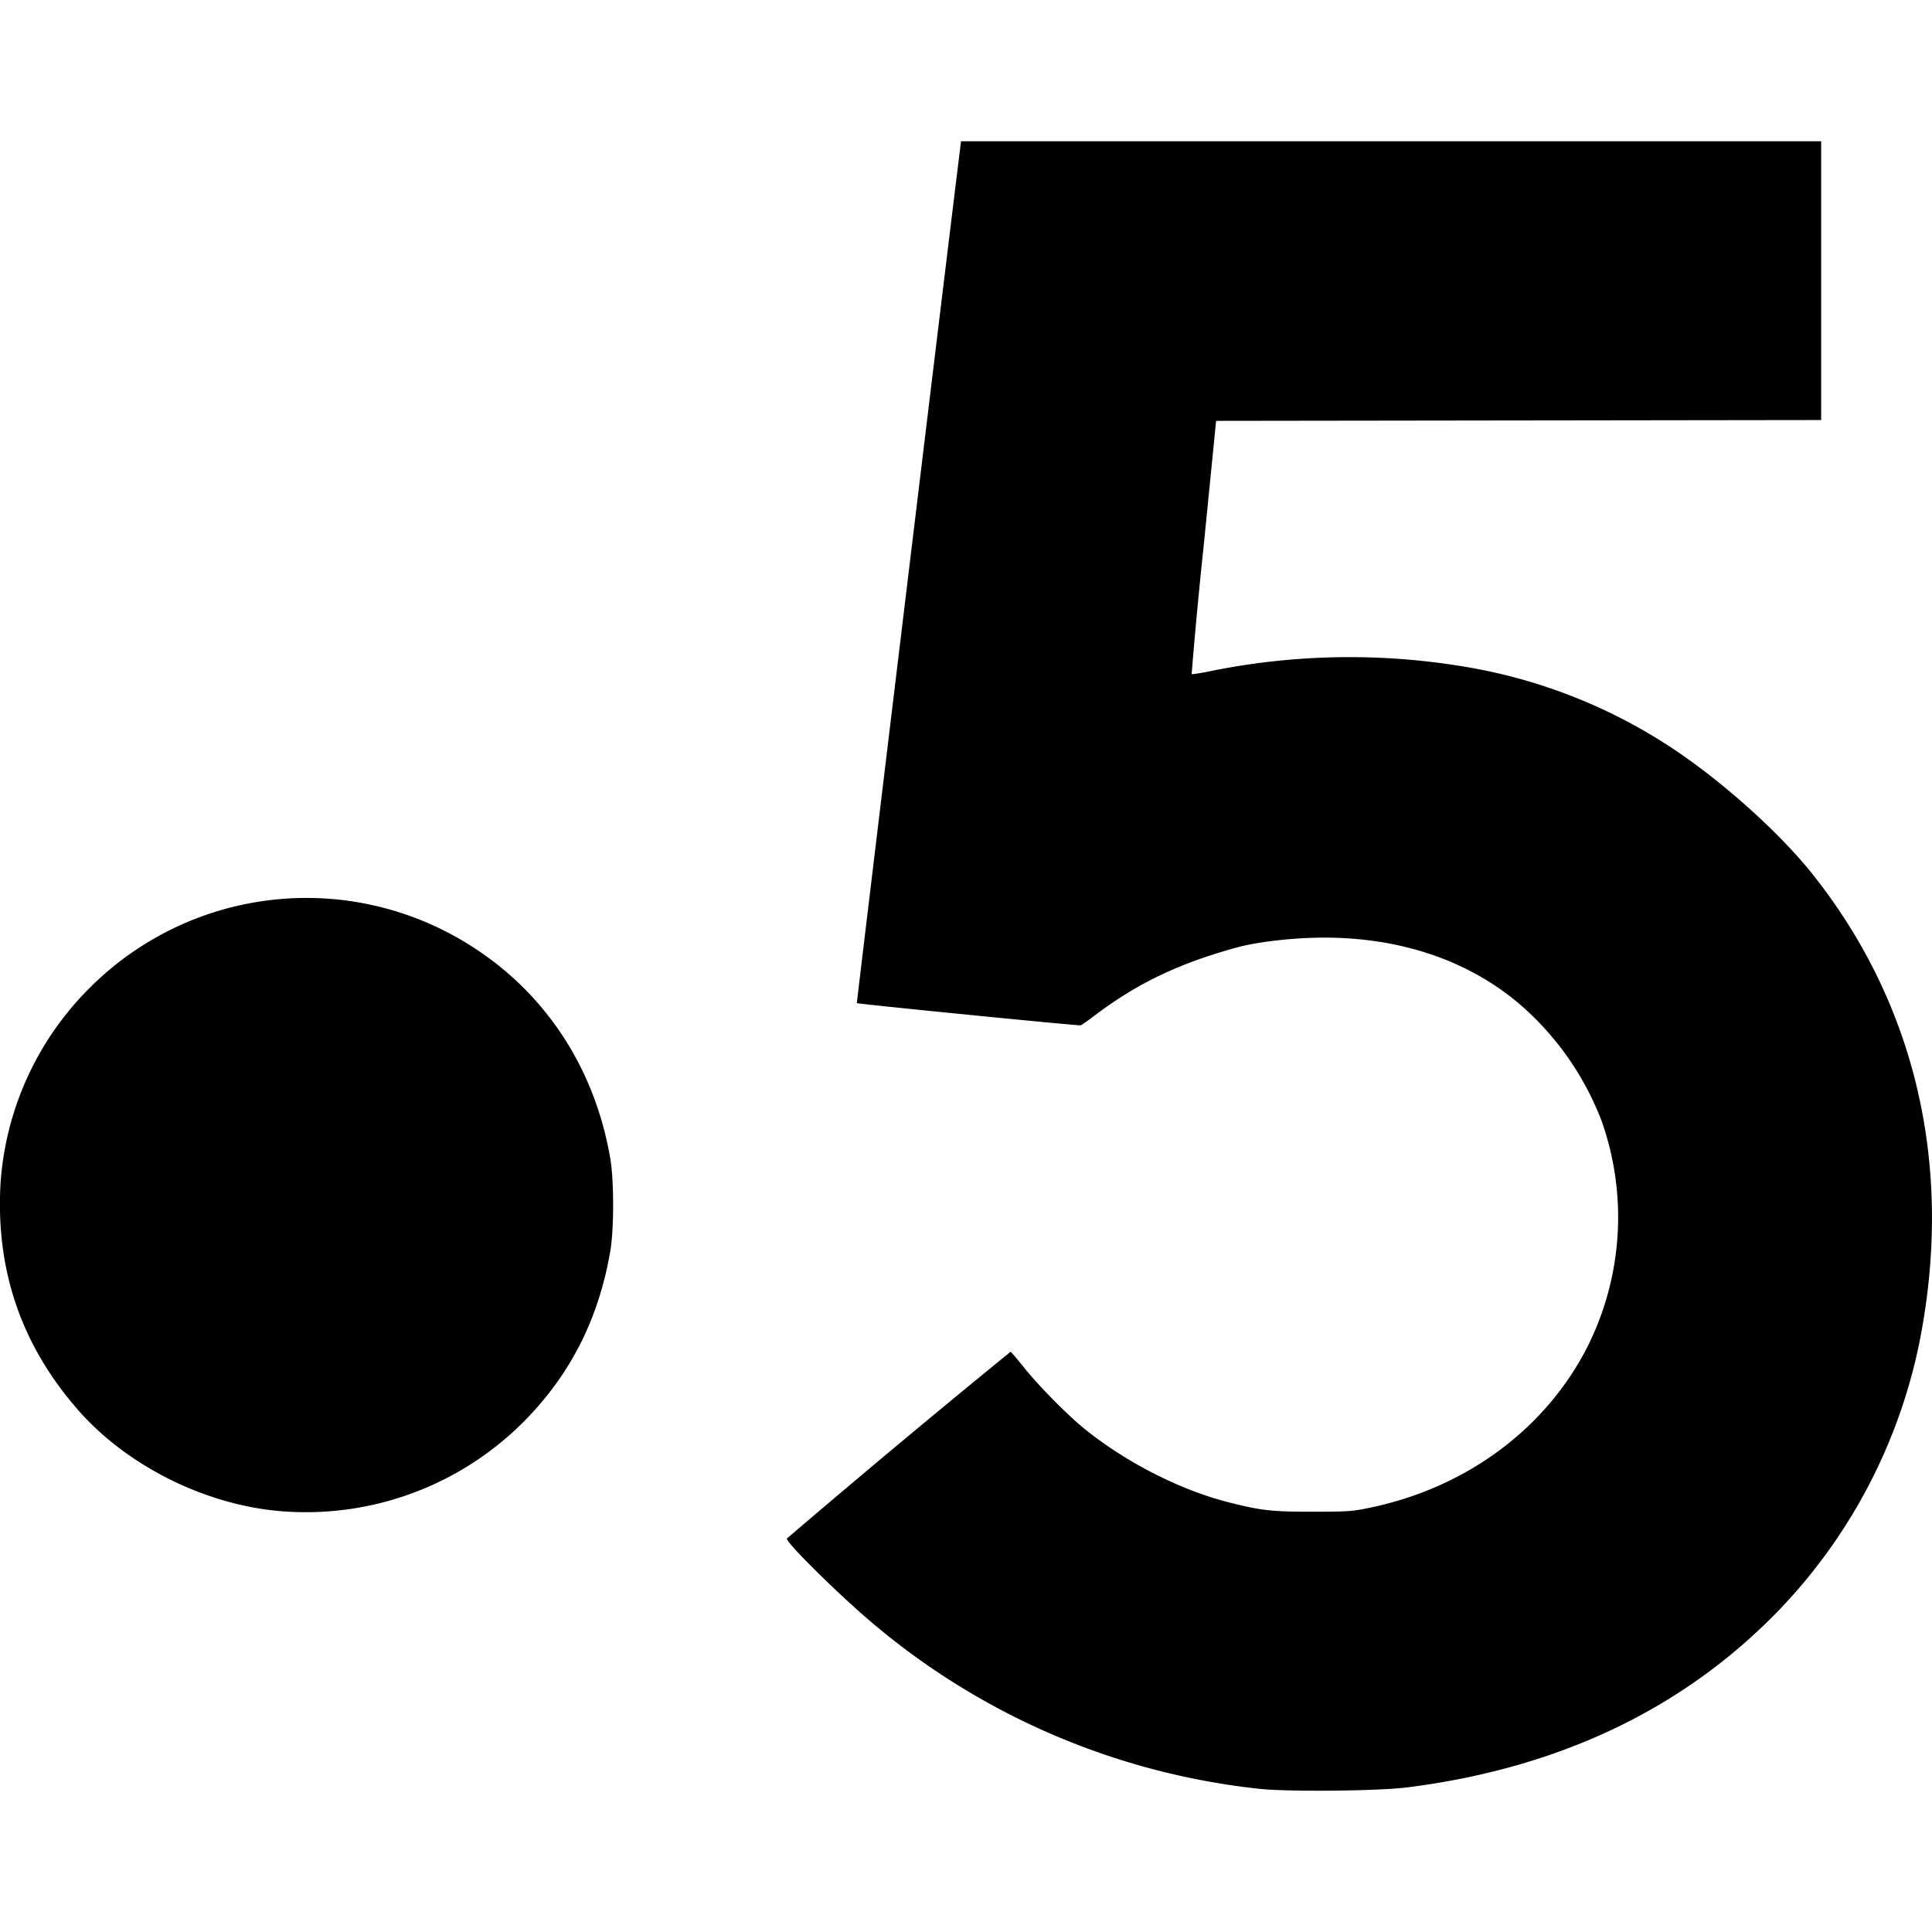
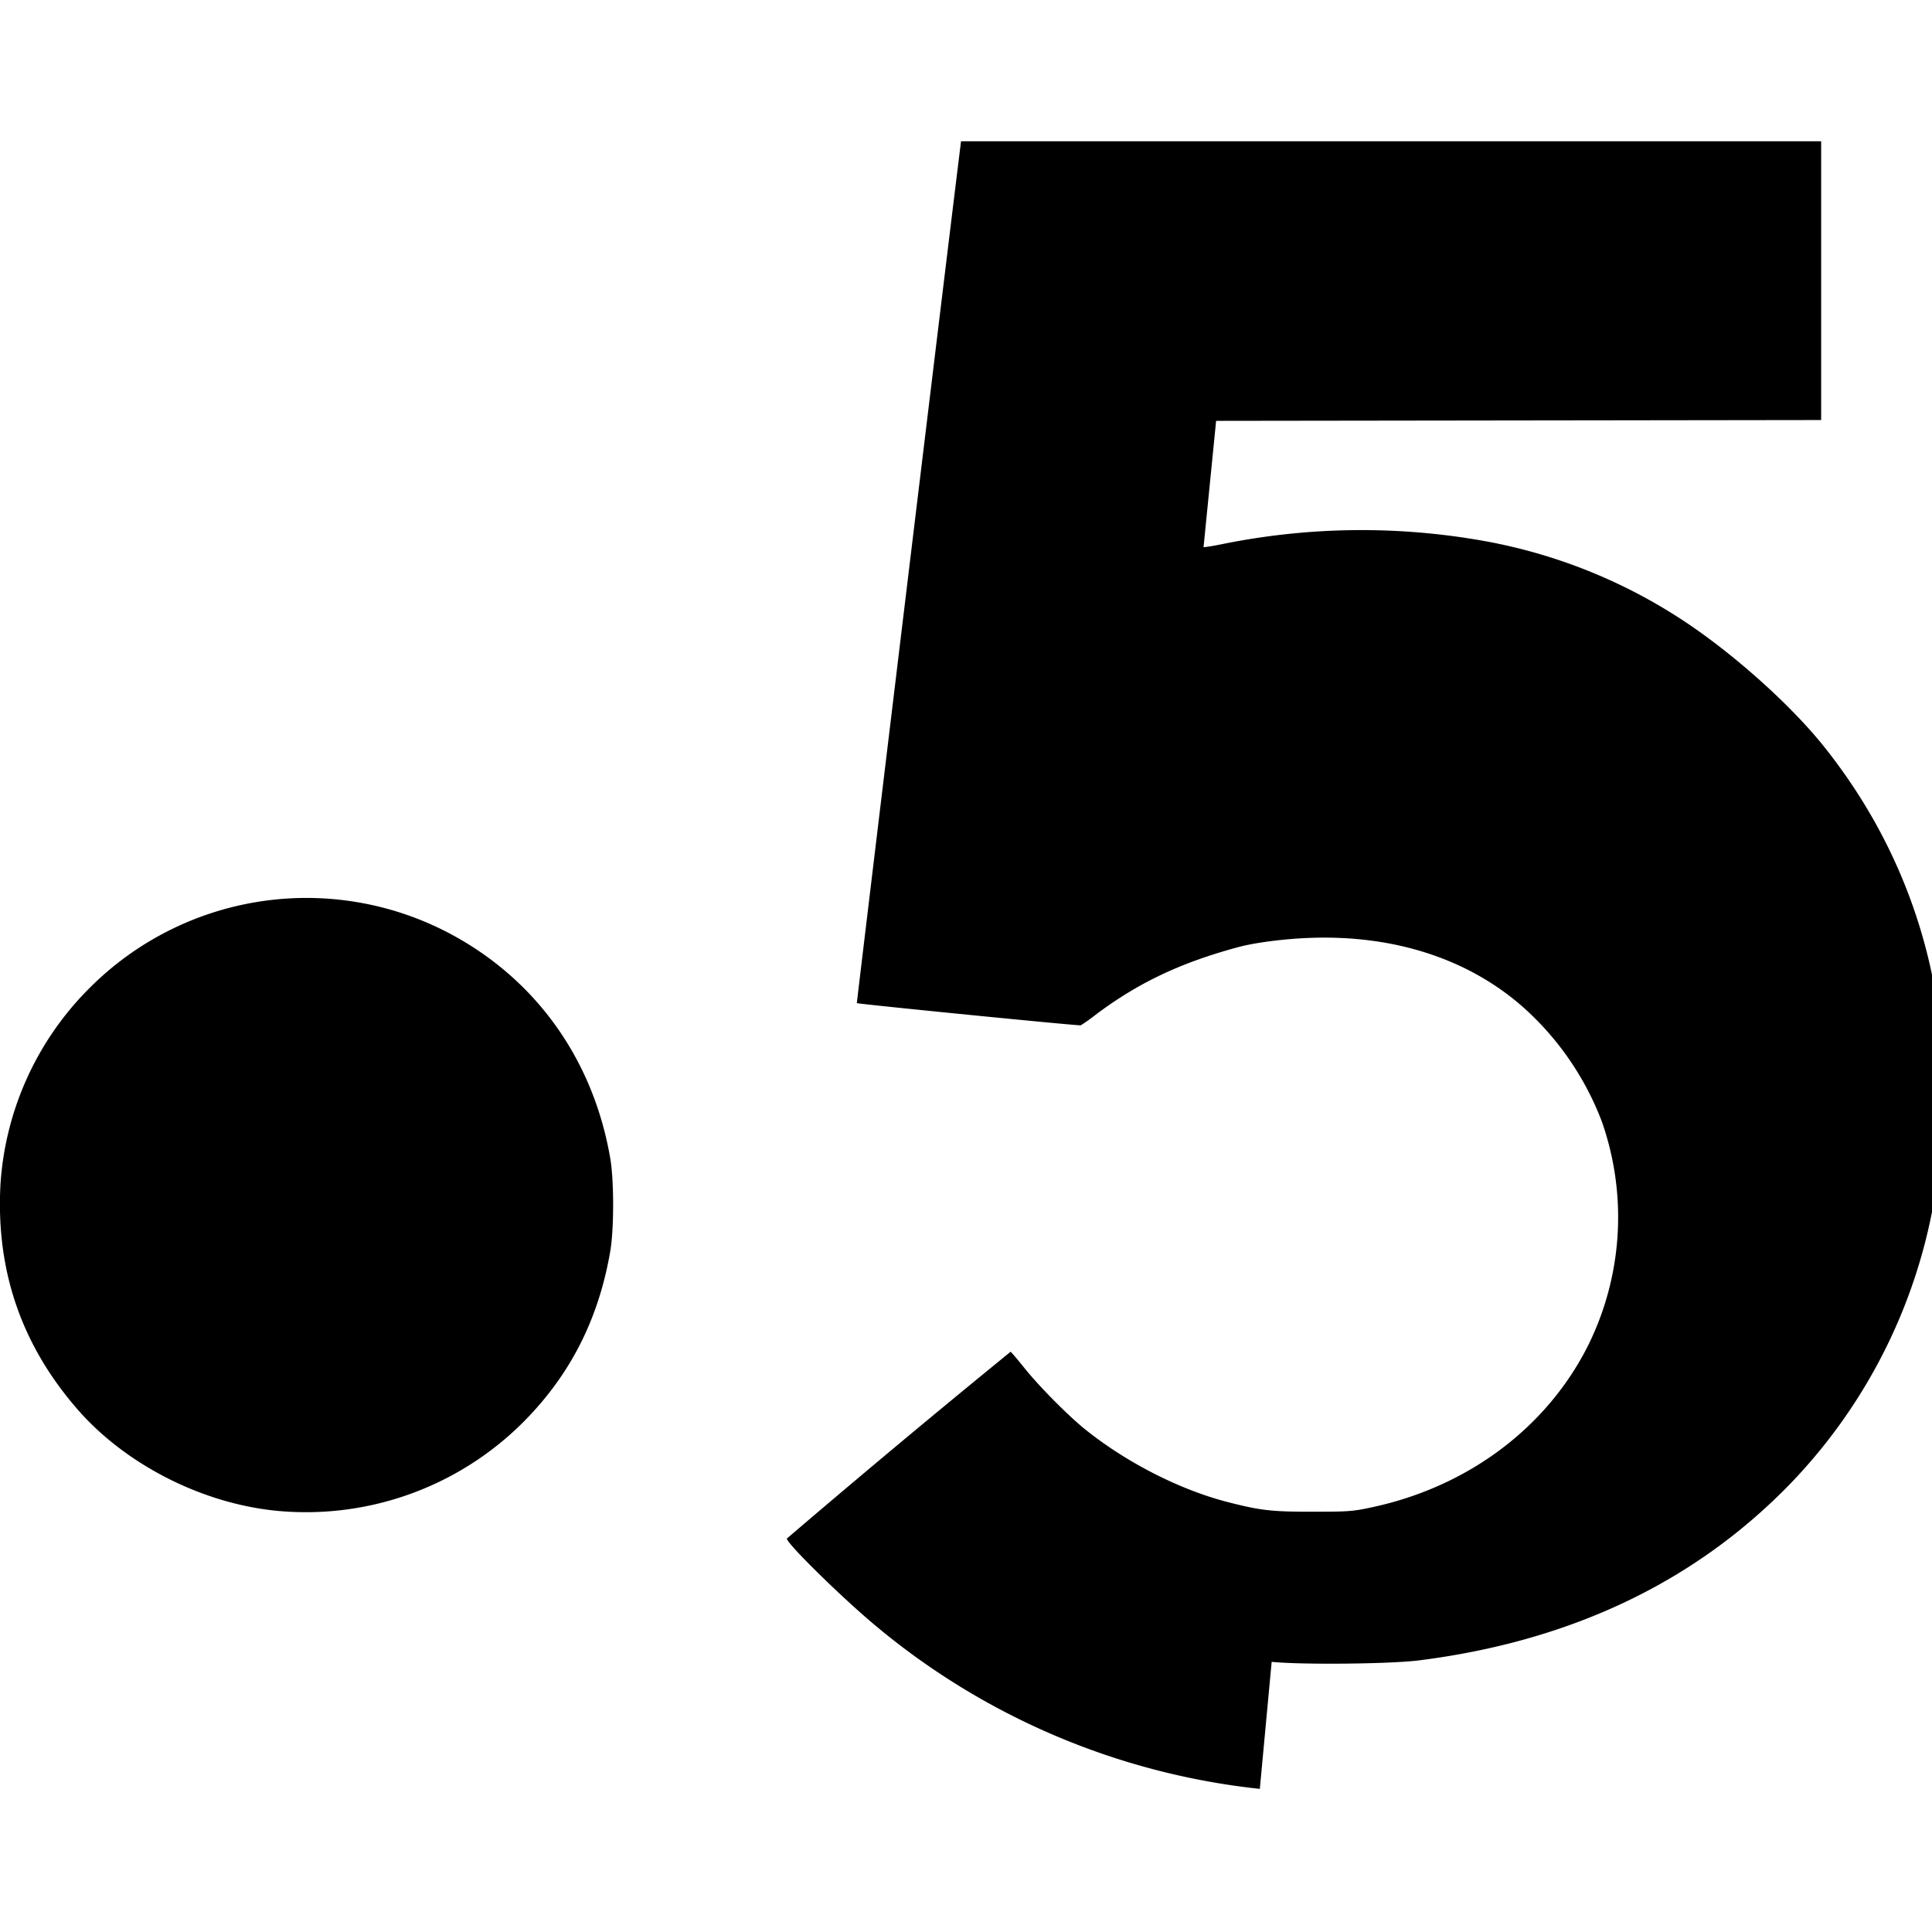
<svg xmlns="http://www.w3.org/2000/svg" width="800" height="800" viewBox="0 0 24 24">
-   <path fill="currentColor" d="M15.65 22.222a8.913 8.913 0 0 1-4.777-2.03c-.42-.35-1.115-1.034-1.098-1.08a151.58 151.58 0 0 1 2.779-2.32c.008.003.087.096.175.206c.182.227.547.595.756.762c.512.41 1.175.748 1.769.9c.407.104.543.12 1.054.119c.447 0 .498-.004.735-.055c1.193-.255 2.173-.99 2.685-2.01a3.59 3.59 0 0 0 .172-2.778a3.628 3.628 0 0 0-.99-1.434c-.672-.588-1.58-.885-2.612-.852c-.325.01-.696.057-.911.114c-.72.194-1.249.444-1.781.845a2.306 2.306 0 0 1-.18.128c-.022.008-2.774-.265-2.782-.276c-.003-.005 1.071-8.898 1.269-10.501l.025-.205h10.685v3.463l-3.758.005l-3.758.005l-.156 1.568a63.125 63.125 0 0 0-.148 1.578c.005.005.123-.014.263-.043a8.667 8.667 0 0 1 3.193-.038a6.627 6.627 0 0 1 2.708 1.135c.578.413 1.181.97 1.544 1.425c1.289 1.616 1.757 3.635 1.341 5.78a6.732 6.732 0 0 1-1.76 3.376c-1.184 1.222-2.728 1.957-4.613 2.195c-.359.045-1.46.056-1.83.018M3.44 18.768c-.918-.089-1.861-.565-2.459-1.24c-.71-.805-1.034-1.737-.975-2.817a3.785 3.785 0 0 1 1.106-2.437a3.804 3.804 0 0 1 4.47-.68c1.076.569 1.791 1.571 2 2.802c.046.274.046.867 0 1.141c-.138.81-.466 1.479-1.003 2.048a3.817 3.817 0 0 1-3.139 1.183" />
+   <path fill="currentColor" d="M15.65 22.222a8.913 8.913 0 0 1-4.777-2.03c-.42-.35-1.115-1.034-1.098-1.08a151.58 151.58 0 0 1 2.779-2.32c.008.003.087.096.175.206c.182.227.547.595.756.762c.512.41 1.175.748 1.769.9c.407.104.543.12 1.054.119c.447 0 .498-.004.735-.055c1.193-.255 2.173-.99 2.685-2.01a3.59 3.59 0 0 0 .172-2.778a3.628 3.628 0 0 0-.99-1.434c-.672-.588-1.58-.885-2.612-.852c-.325.01-.696.057-.911.114c-.72.194-1.249.444-1.781.845a2.306 2.306 0 0 1-.18.128c-.022.008-2.774-.265-2.782-.276c-.003-.005 1.071-8.898 1.269-10.501l.025-.205h10.685v3.463l-3.758.005l-3.758.005l-.156 1.568c.005.005.123-.014.263-.043a8.667 8.667 0 0 1 3.193-.038a6.627 6.627 0 0 1 2.708 1.135c.578.413 1.181.97 1.544 1.425c1.289 1.616 1.757 3.635 1.341 5.78a6.732 6.732 0 0 1-1.76 3.376c-1.184 1.222-2.728 1.957-4.613 2.195c-.359.045-1.46.056-1.83.018M3.44 18.768c-.918-.089-1.861-.565-2.459-1.24c-.71-.805-1.034-1.737-.975-2.817a3.785 3.785 0 0 1 1.106-2.437a3.804 3.804 0 0 1 4.47-.68c1.076.569 1.791 1.571 2 2.802c.046.274.046.867 0 1.141c-.138.81-.466 1.479-1.003 2.048a3.817 3.817 0 0 1-3.139 1.183" />
</svg>